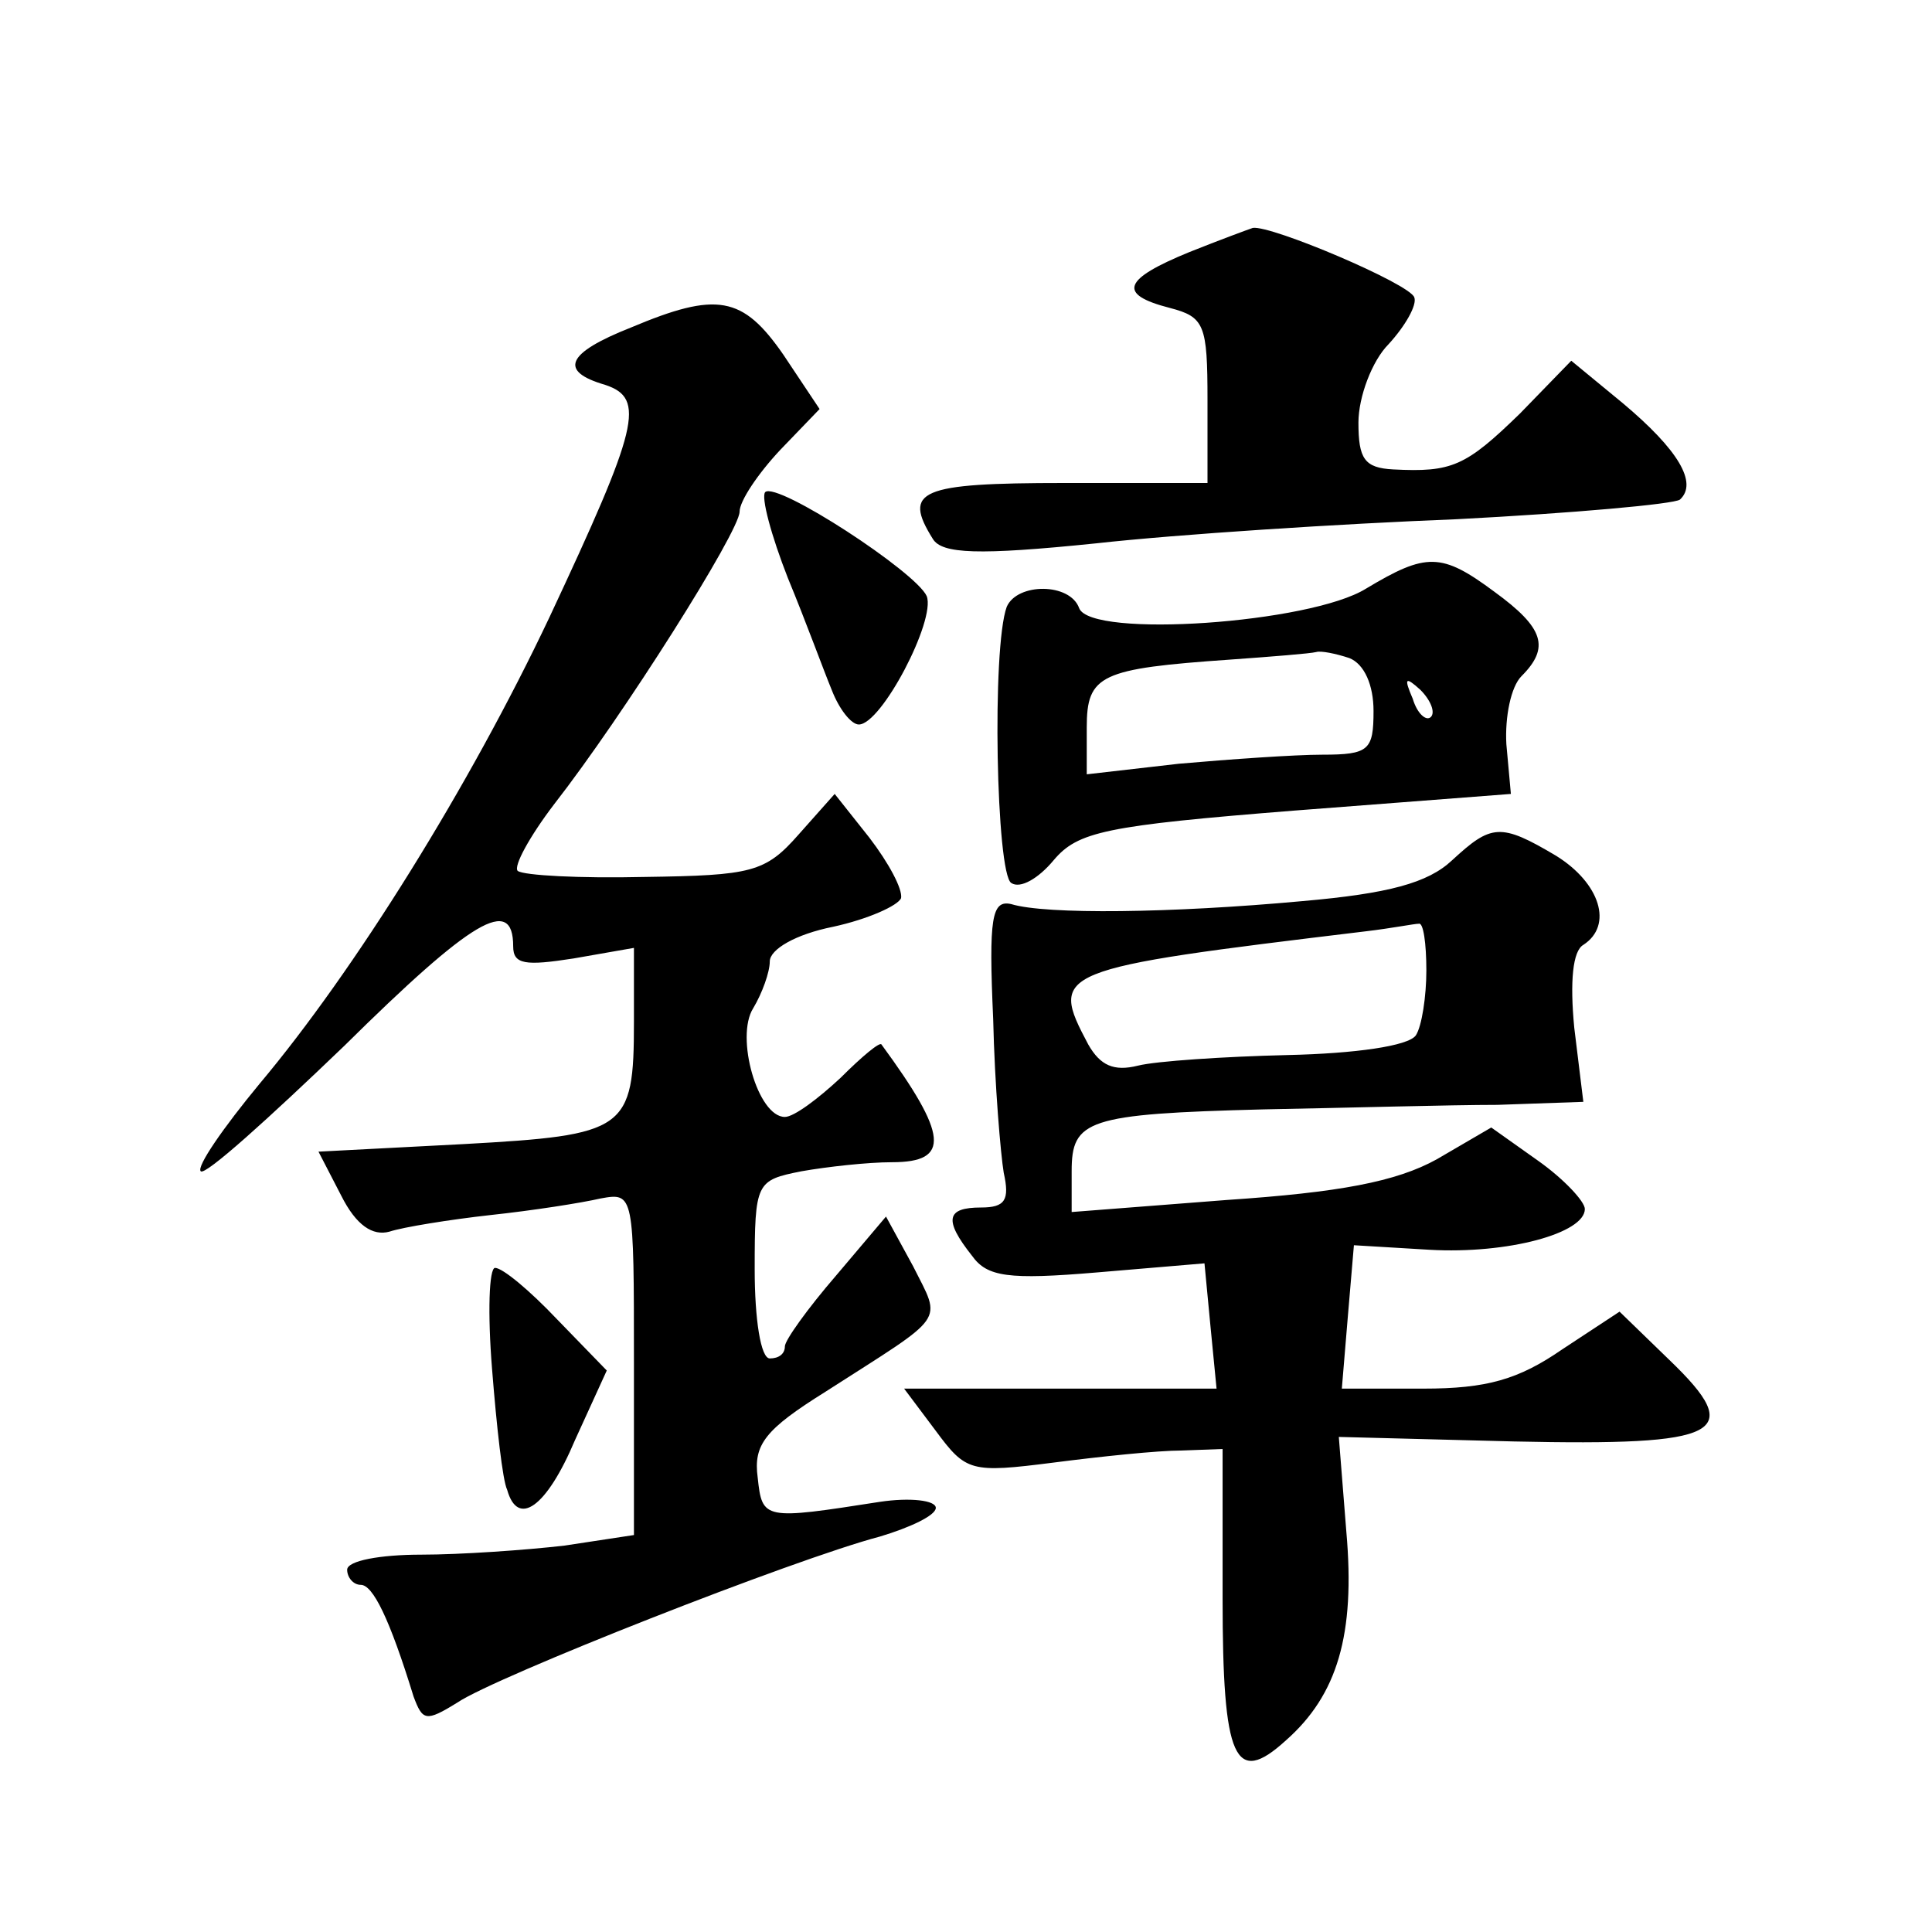
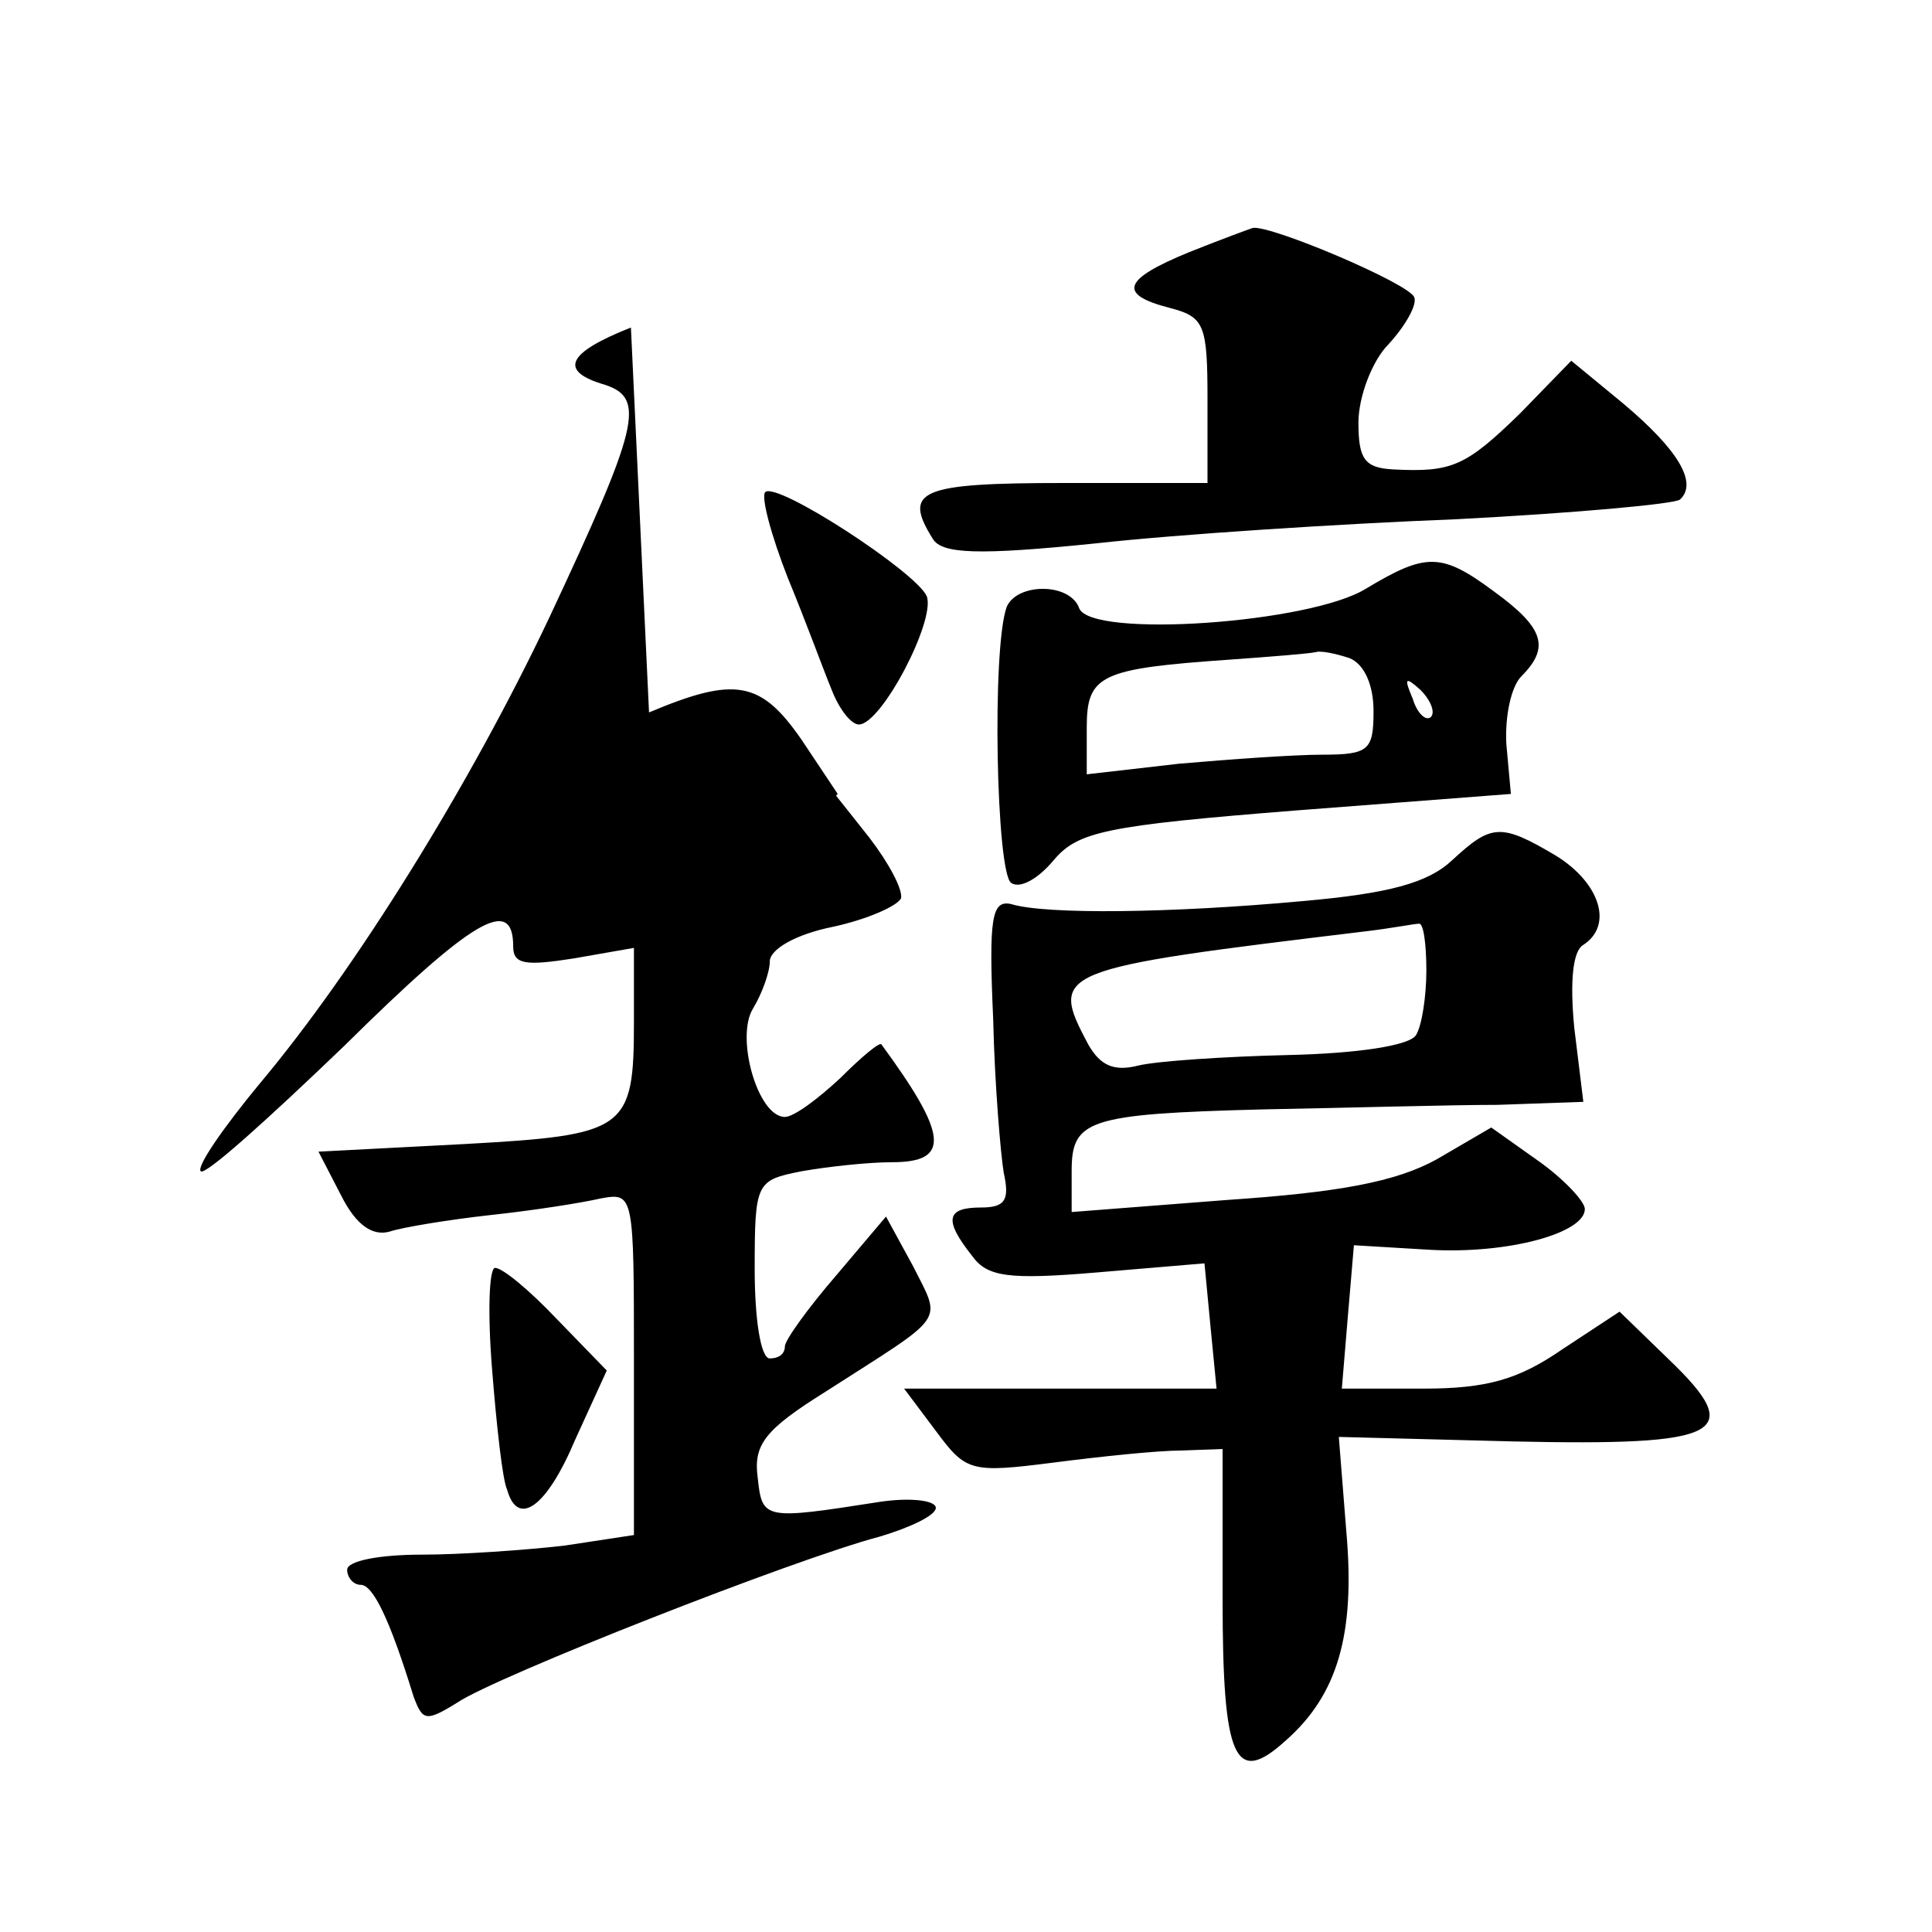
<svg xmlns="http://www.w3.org/2000/svg" version="1.0" width="128pt" height="128pt" viewBox="0 0 128 128" preserveAspectRatio="xMidYMid meet">
  <g transform="translate(0,128) scale(0.1,-0.1)" fill="#0" stroke="none">
-     <path d="M788 1113 c-44 -18 -48 -28 -13 -37 23 -6 25 -11 25 -61 l0 -55 -95 0 c-96 0 -107 -5 -87 -37 6 -10 30 -11 108 -3 54 6 162 13 239 16 77 4 144 10 148 13 12 11 -1 33 -38 64 l-34 28 -34 -35 c-36 -35 -45 -39 -84 -37 -19 1 -23 7 -23 31 0 17 9 41 20 52 11 12 19 26 17 31 -3 9 -95 48 -107 46 -3 -1 -22 -8 -42 -16z M418 1063 c-43 -17 -48 -29 -17 -38 27 -9 22 -28 -37 -154 -53 -112 -129 -234 -192 -309 -24 -29 -42 -55 -39 -58 3 -3 45 35 95 83 85 84 112 100 112 66 0 -12 8 -13 40 -8 l40 7 0 -49 c0 -72 -5 -75 -113 -81 l-96 -5 15 -29 c10 -20 21 -27 32 -24 9 3 40 8 67 11 28 3 60 8 73 11 22 4 22 3 22 -109 l0 -114 -46 -7 c-26 -3 -69 -6 -95 -6 -27 0 -49 -4 -49 -10 0 -5 4 -10 9 -10 8 0 19 -22 35 -74 6 -16 8 -17 29 -4 25 17 223 95 280 110 20 6 37 14 37 19 0 5 -17 7 -37 4 -77 -12 -78 -12 -81 16 -3 22 5 32 45 57 81 52 77 45 58 83 l-18 33 -33 -39 c-19 -22 -34 -43 -34 -47 0 -5 -4 -8 -10 -8 -6 0 -10 26 -10 59 0 58 1 59 31 65 17 3 44 6 60 6 39 0 37 18 -7 78 -1 2 -13 -8 -27 -22 -15 -14 -31 -26 -37 -26 -18 0 -33 53 -21 72 6 10 11 24 11 31 0 8 17 18 42 23 23 5 43 14 45 19 1 6 -8 23 -21 40 l-23 29 -24 -27 c-22 -25 -31 -27 -102 -28 -43 -1 -80 1 -84 4 -3 3 8 23 24 44 46 59 123 181 123 194 0 7 12 25 27 41 l26 27 -24 36 c-27 39 -44 42 -101 18z M507 954 c-3 -3 4 -29 15 -57 12 -29 24 -62 29 -74 5 -13 13 -23 18 -23 15 0 51 69 45 85 -7 16 -99 76 -107 69z M905 890 c-37 -23 -182 -33 -190 -13 -6 17 -41 17 -48 1 -10 -27 -7 -177 3 -183 6 -4 18 3 28 15 16 19 34 23 160 33 l143 11 -3 33 c-1 18 3 38 10 45 19 19 15 32 -18 56 -35 26 -45 26 -85 2z m-11 -46 c10 -4 16 -18 16 -35 0 -26 -3 -29 -34 -29 -18 0 -61 -3 -95 -6 l-61 -7 0 31 c0 35 9 39 95 45 28 2 53 4 57 5 3 1 13 -1 22 -4z m54 -39 c-3 -3 -9 2 -12 12 -6 14 -5 15 5 6 7 -7 10 -15 7 -18z M962 710 c-16 -15 -42 -22 -99 -27 -87 -8 -170 -9 -193 -2 -13 3 -15 -9 -12 -76 1 -44 5 -90 7 -102 4 -18 1 -23 -15 -23 -23 0 -25 -8 -6 -32 10 -14 24 -16 83 -11 l71 6 4 -42 4 -41 -104 0 -103 0 21 -28 c20 -27 23 -28 78 -21 31 4 69 8 85 8 l27 1 0 -99 c0 -107 8 -125 42 -94 34 30 46 70 40 138 l-5 63 116 -3 c138 -3 154 5 103 54 l-33 32 -38 -25 c-29 -20 -50 -26 -92 -26 l-54 0 4 48 4 47 50 -3 c52 -3 103 11 103 27 0 5 -14 20 -31 32 l-31 22 -36 -21 c-27 -15 -65 -22 -139 -27 l-103 -8 0 27 c0 34 10 38 127 41 54 1 124 3 155 3 l57 2 -6 49 c-3 31 -1 51 6 55 20 13 11 41 -18 59 -37 22 -43 21 -69 -3z m-17 -73 c0 -17 -3 -37 -7 -43 -5 -7 -40 -12 -85 -13 -42 -1 -87 -4 -99 -7 -16 -4 -25 0 -33 14 -26 49 -23 50 184 75 17 2 32 5 35 5 3 1 5 -13 5 -31z M326 373 c3 -38 7 -74 10 -80 7 -25 26 -12 45 33 l21 46 -33 34 c-18 19 -36 34 -41 34 -4 0 -5 -30 -2 -67z" />
+     <path d="M788 1113 c-44 -18 -48 -28 -13 -37 23 -6 25 -11 25 -61 l0 -55 -95 0 c-96 0 -107 -5 -87 -37 6 -10 30 -11 108 -3 54 6 162 13 239 16 77 4 144 10 148 13 12 11 -1 33 -38 64 l-34 28 -34 -35 c-36 -35 -45 -39 -84 -37 -19 1 -23 7 -23 31 0 17 9 41 20 52 11 12 19 26 17 31 -3 9 -95 48 -107 46 -3 -1 -22 -8 -42 -16z M418 1063 c-43 -17 -48 -29 -17 -38 27 -9 22 -28 -37 -154 -53 -112 -129 -234 -192 -309 -24 -29 -42 -55 -39 -58 3 -3 45 35 95 83 85 84 112 100 112 66 0 -12 8 -13 40 -8 l40 7 0 -49 c0 -72 -5 -75 -113 -81 l-96 -5 15 -29 c10 -20 21 -27 32 -24 9 3 40 8 67 11 28 3 60 8 73 11 22 4 22 3 22 -109 l0 -114 -46 -7 c-26 -3 -69 -6 -95 -6 -27 0 -49 -4 -49 -10 0 -5 4 -10 9 -10 8 0 19 -22 35 -74 6 -16 8 -17 29 -4 25 17 223 95 280 110 20 6 37 14 37 19 0 5 -17 7 -37 4 -77 -12 -78 -12 -81 16 -3 22 5 32 45 57 81 52 77 45 58 83 l-18 33 -33 -39 c-19 -22 -34 -43 -34 -47 0 -5 -4 -8 -10 -8 -6 0 -10 26 -10 59 0 58 1 59 31 65 17 3 44 6 60 6 39 0 37 18 -7 78 -1 2 -13 -8 -27 -22 -15 -14 -31 -26 -37 -26 -18 0 -33 53 -21 72 6 10 11 24 11 31 0 8 17 18 42 23 23 5 43 14 45 19 1 6 -8 23 -21 40 l-23 29 -24 -27 l26 27 -24 36 c-27 39 -44 42 -101 18z M507 954 c-3 -3 4 -29 15 -57 12 -29 24 -62 29 -74 5 -13 13 -23 18 -23 15 0 51 69 45 85 -7 16 -99 76 -107 69z M905 890 c-37 -23 -182 -33 -190 -13 -6 17 -41 17 -48 1 -10 -27 -7 -177 3 -183 6 -4 18 3 28 15 16 19 34 23 160 33 l143 11 -3 33 c-1 18 3 38 10 45 19 19 15 32 -18 56 -35 26 -45 26 -85 2z m-11 -46 c10 -4 16 -18 16 -35 0 -26 -3 -29 -34 -29 -18 0 -61 -3 -95 -6 l-61 -7 0 31 c0 35 9 39 95 45 28 2 53 4 57 5 3 1 13 -1 22 -4z m54 -39 c-3 -3 -9 2 -12 12 -6 14 -5 15 5 6 7 -7 10 -15 7 -18z M962 710 c-16 -15 -42 -22 -99 -27 -87 -8 -170 -9 -193 -2 -13 3 -15 -9 -12 -76 1 -44 5 -90 7 -102 4 -18 1 -23 -15 -23 -23 0 -25 -8 -6 -32 10 -14 24 -16 83 -11 l71 6 4 -42 4 -41 -104 0 -103 0 21 -28 c20 -27 23 -28 78 -21 31 4 69 8 85 8 l27 1 0 -99 c0 -107 8 -125 42 -94 34 30 46 70 40 138 l-5 63 116 -3 c138 -3 154 5 103 54 l-33 32 -38 -25 c-29 -20 -50 -26 -92 -26 l-54 0 4 48 4 47 50 -3 c52 -3 103 11 103 27 0 5 -14 20 -31 32 l-31 22 -36 -21 c-27 -15 -65 -22 -139 -27 l-103 -8 0 27 c0 34 10 38 127 41 54 1 124 3 155 3 l57 2 -6 49 c-3 31 -1 51 6 55 20 13 11 41 -18 59 -37 22 -43 21 -69 -3z m-17 -73 c0 -17 -3 -37 -7 -43 -5 -7 -40 -12 -85 -13 -42 -1 -87 -4 -99 -7 -16 -4 -25 0 -33 14 -26 49 -23 50 184 75 17 2 32 5 35 5 3 1 5 -13 5 -31z M326 373 c3 -38 7 -74 10 -80 7 -25 26 -12 45 33 l21 46 -33 34 c-18 19 -36 34 -41 34 -4 0 -5 -30 -2 -67z" />
  </g>
</svg>